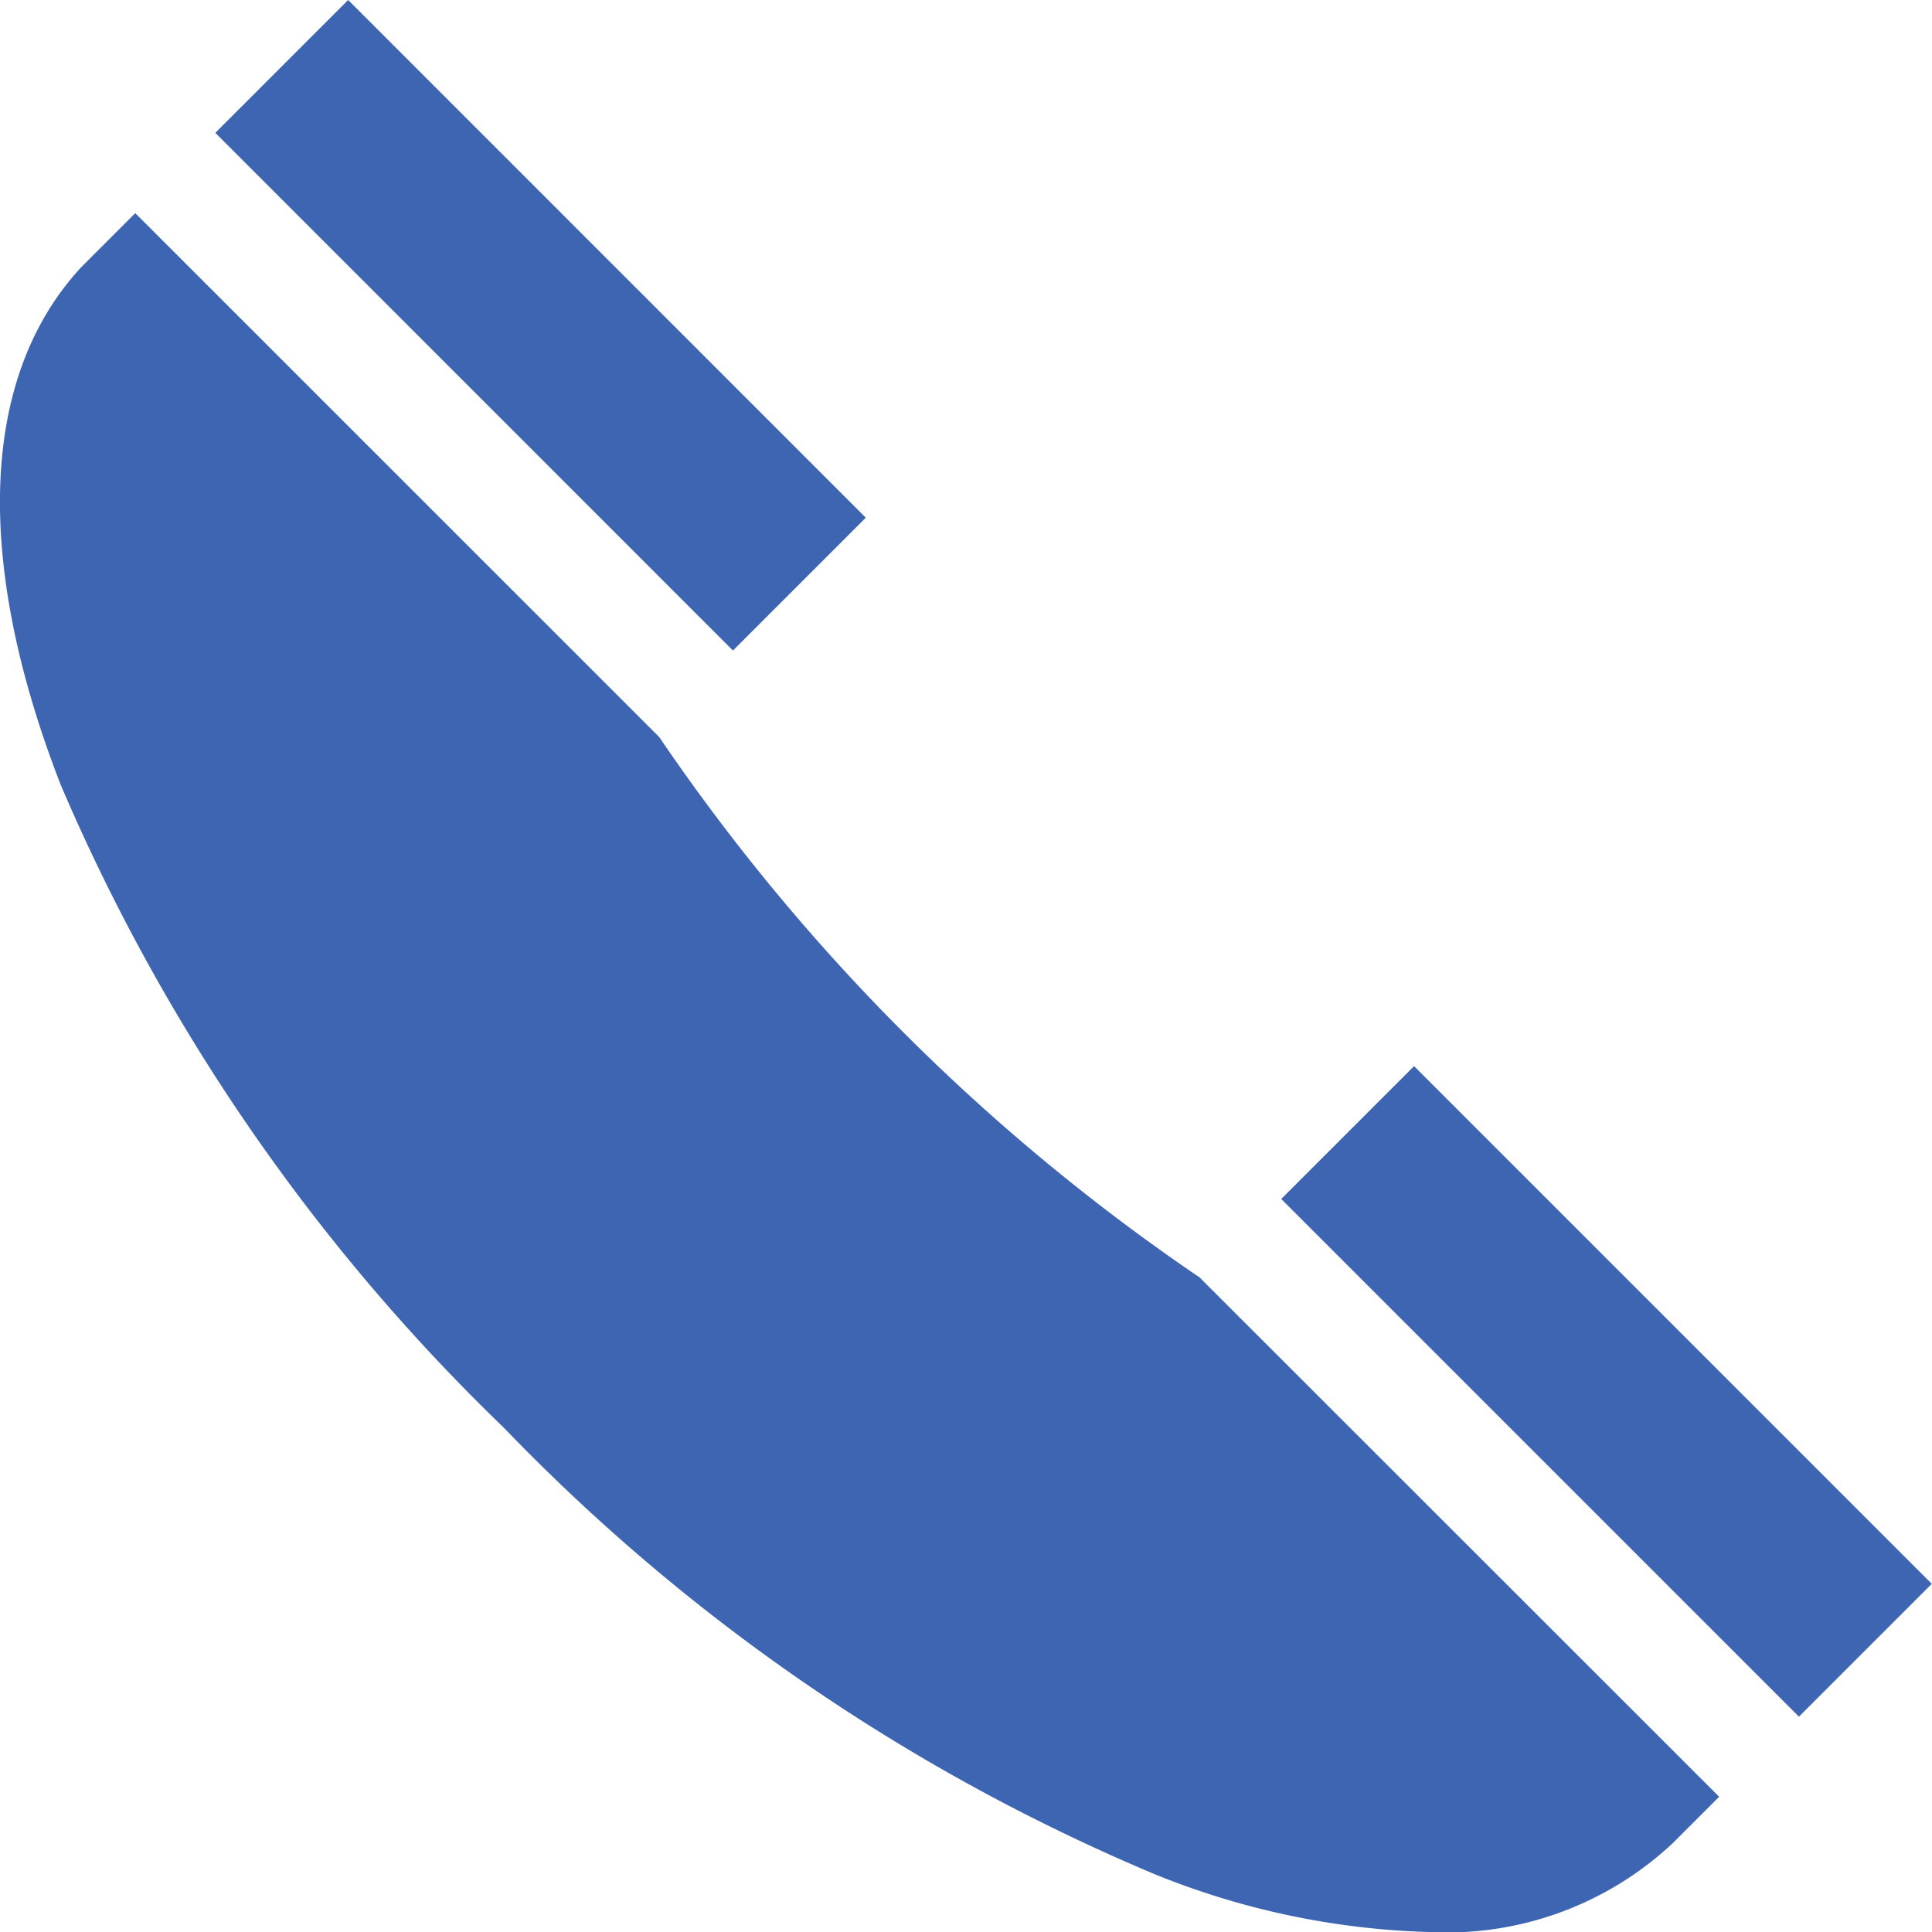
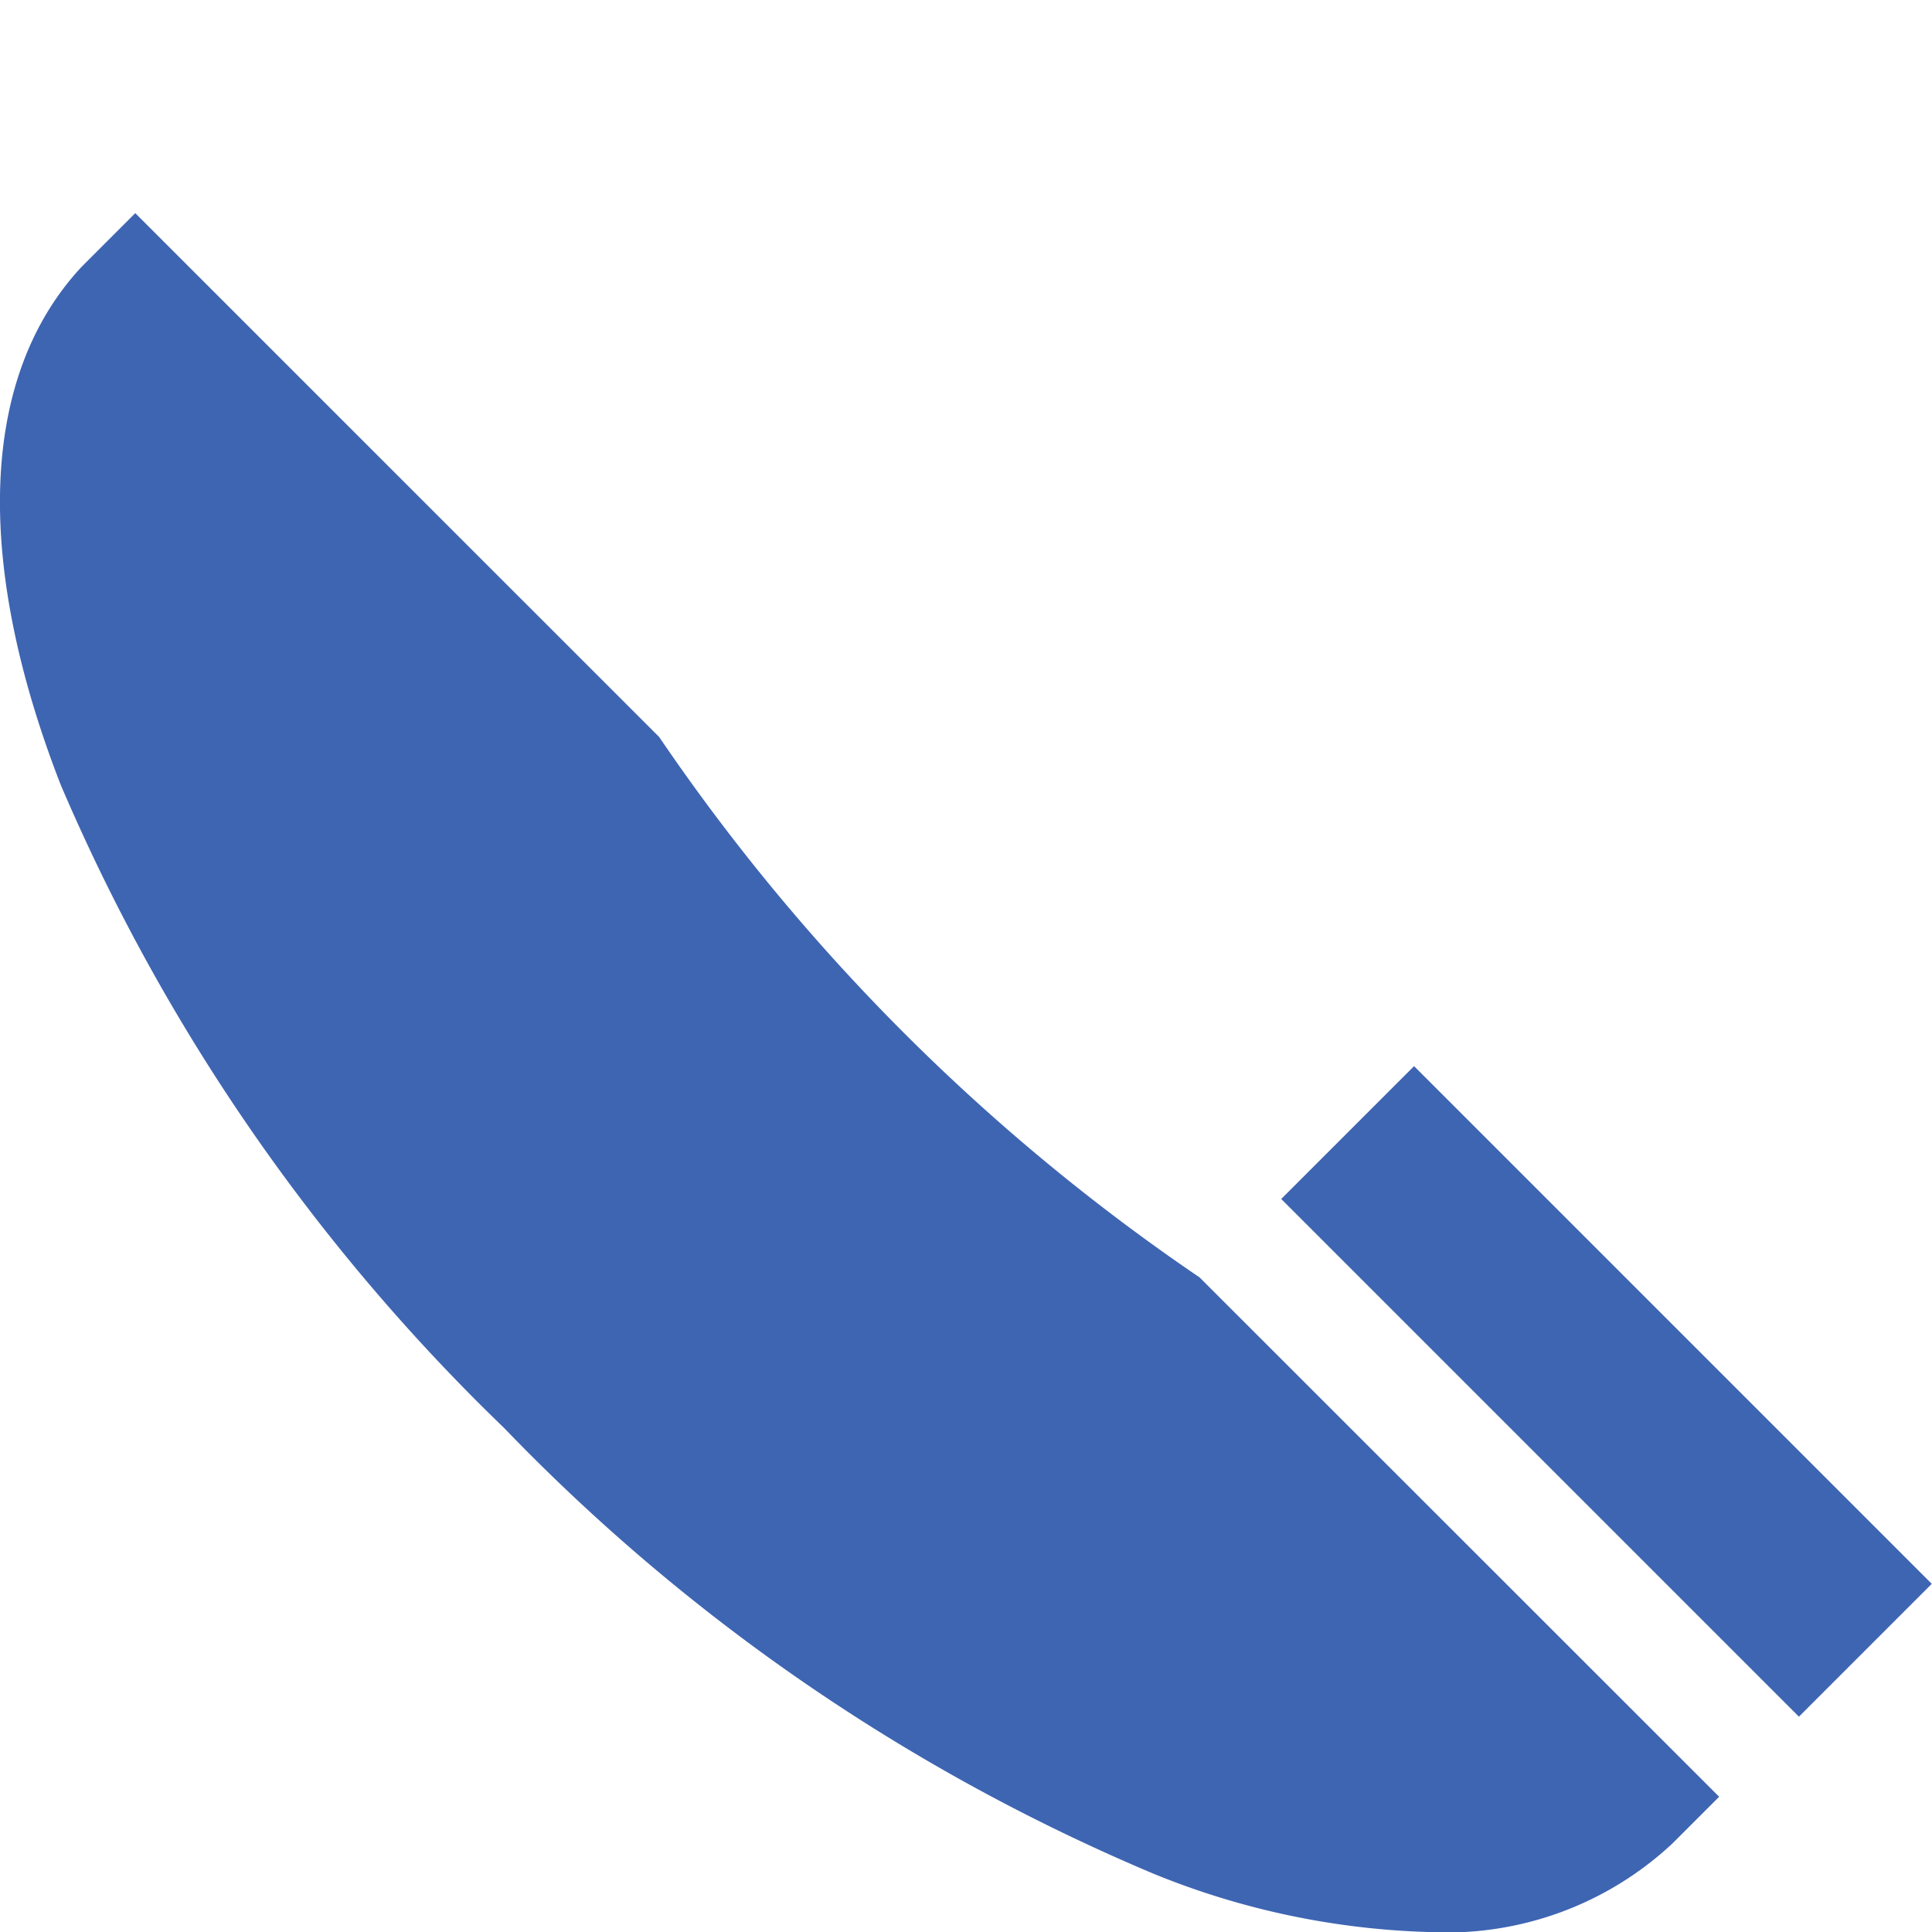
<svg xmlns="http://www.w3.org/2000/svg" width="31.997" height="31.998" viewBox="0 0 31.997 31.998">
  <defs>
    <style>.a{fill:#3e65b2;}</style>
  </defs>
  <g transform="translate(-0.501)">
-     <path class="a" d="M340.043,284.68l2.2-2.2,8.574,8.574-2.2,2.2Zm0,0" transform="translate(-318.323 -264.823)" />
-     <path class="a" d="M57.57,2.2l2.2-2.2,8.573,8.574-2.2,2.2Zm0,0" transform="translate(-53.503)" />
+     <path class="a" d="M340.043,284.68l2.2-2.2,8.574,8.574-2.2,2.2Z" transform="translate(-318.323 -264.823)" />
    <path class="a" d="M20.368,74.107a33.736,33.736,0,0,1-8.949-8.949L2.741,56.481l-.873.873-.026.027c-1.665,1.8-1.784,4.844-.336,8.567A32.511,32.511,0,0,0,8.849,76.6a32.331,32.331,0,0,0,10.764,7.386,13.025,13.025,0,0,0,4.57.963A5.474,5.474,0,0,0,28.2,83.481l.773-.773Zm0,0" transform="translate(0 -52.951)" />
  </g>
</svg>